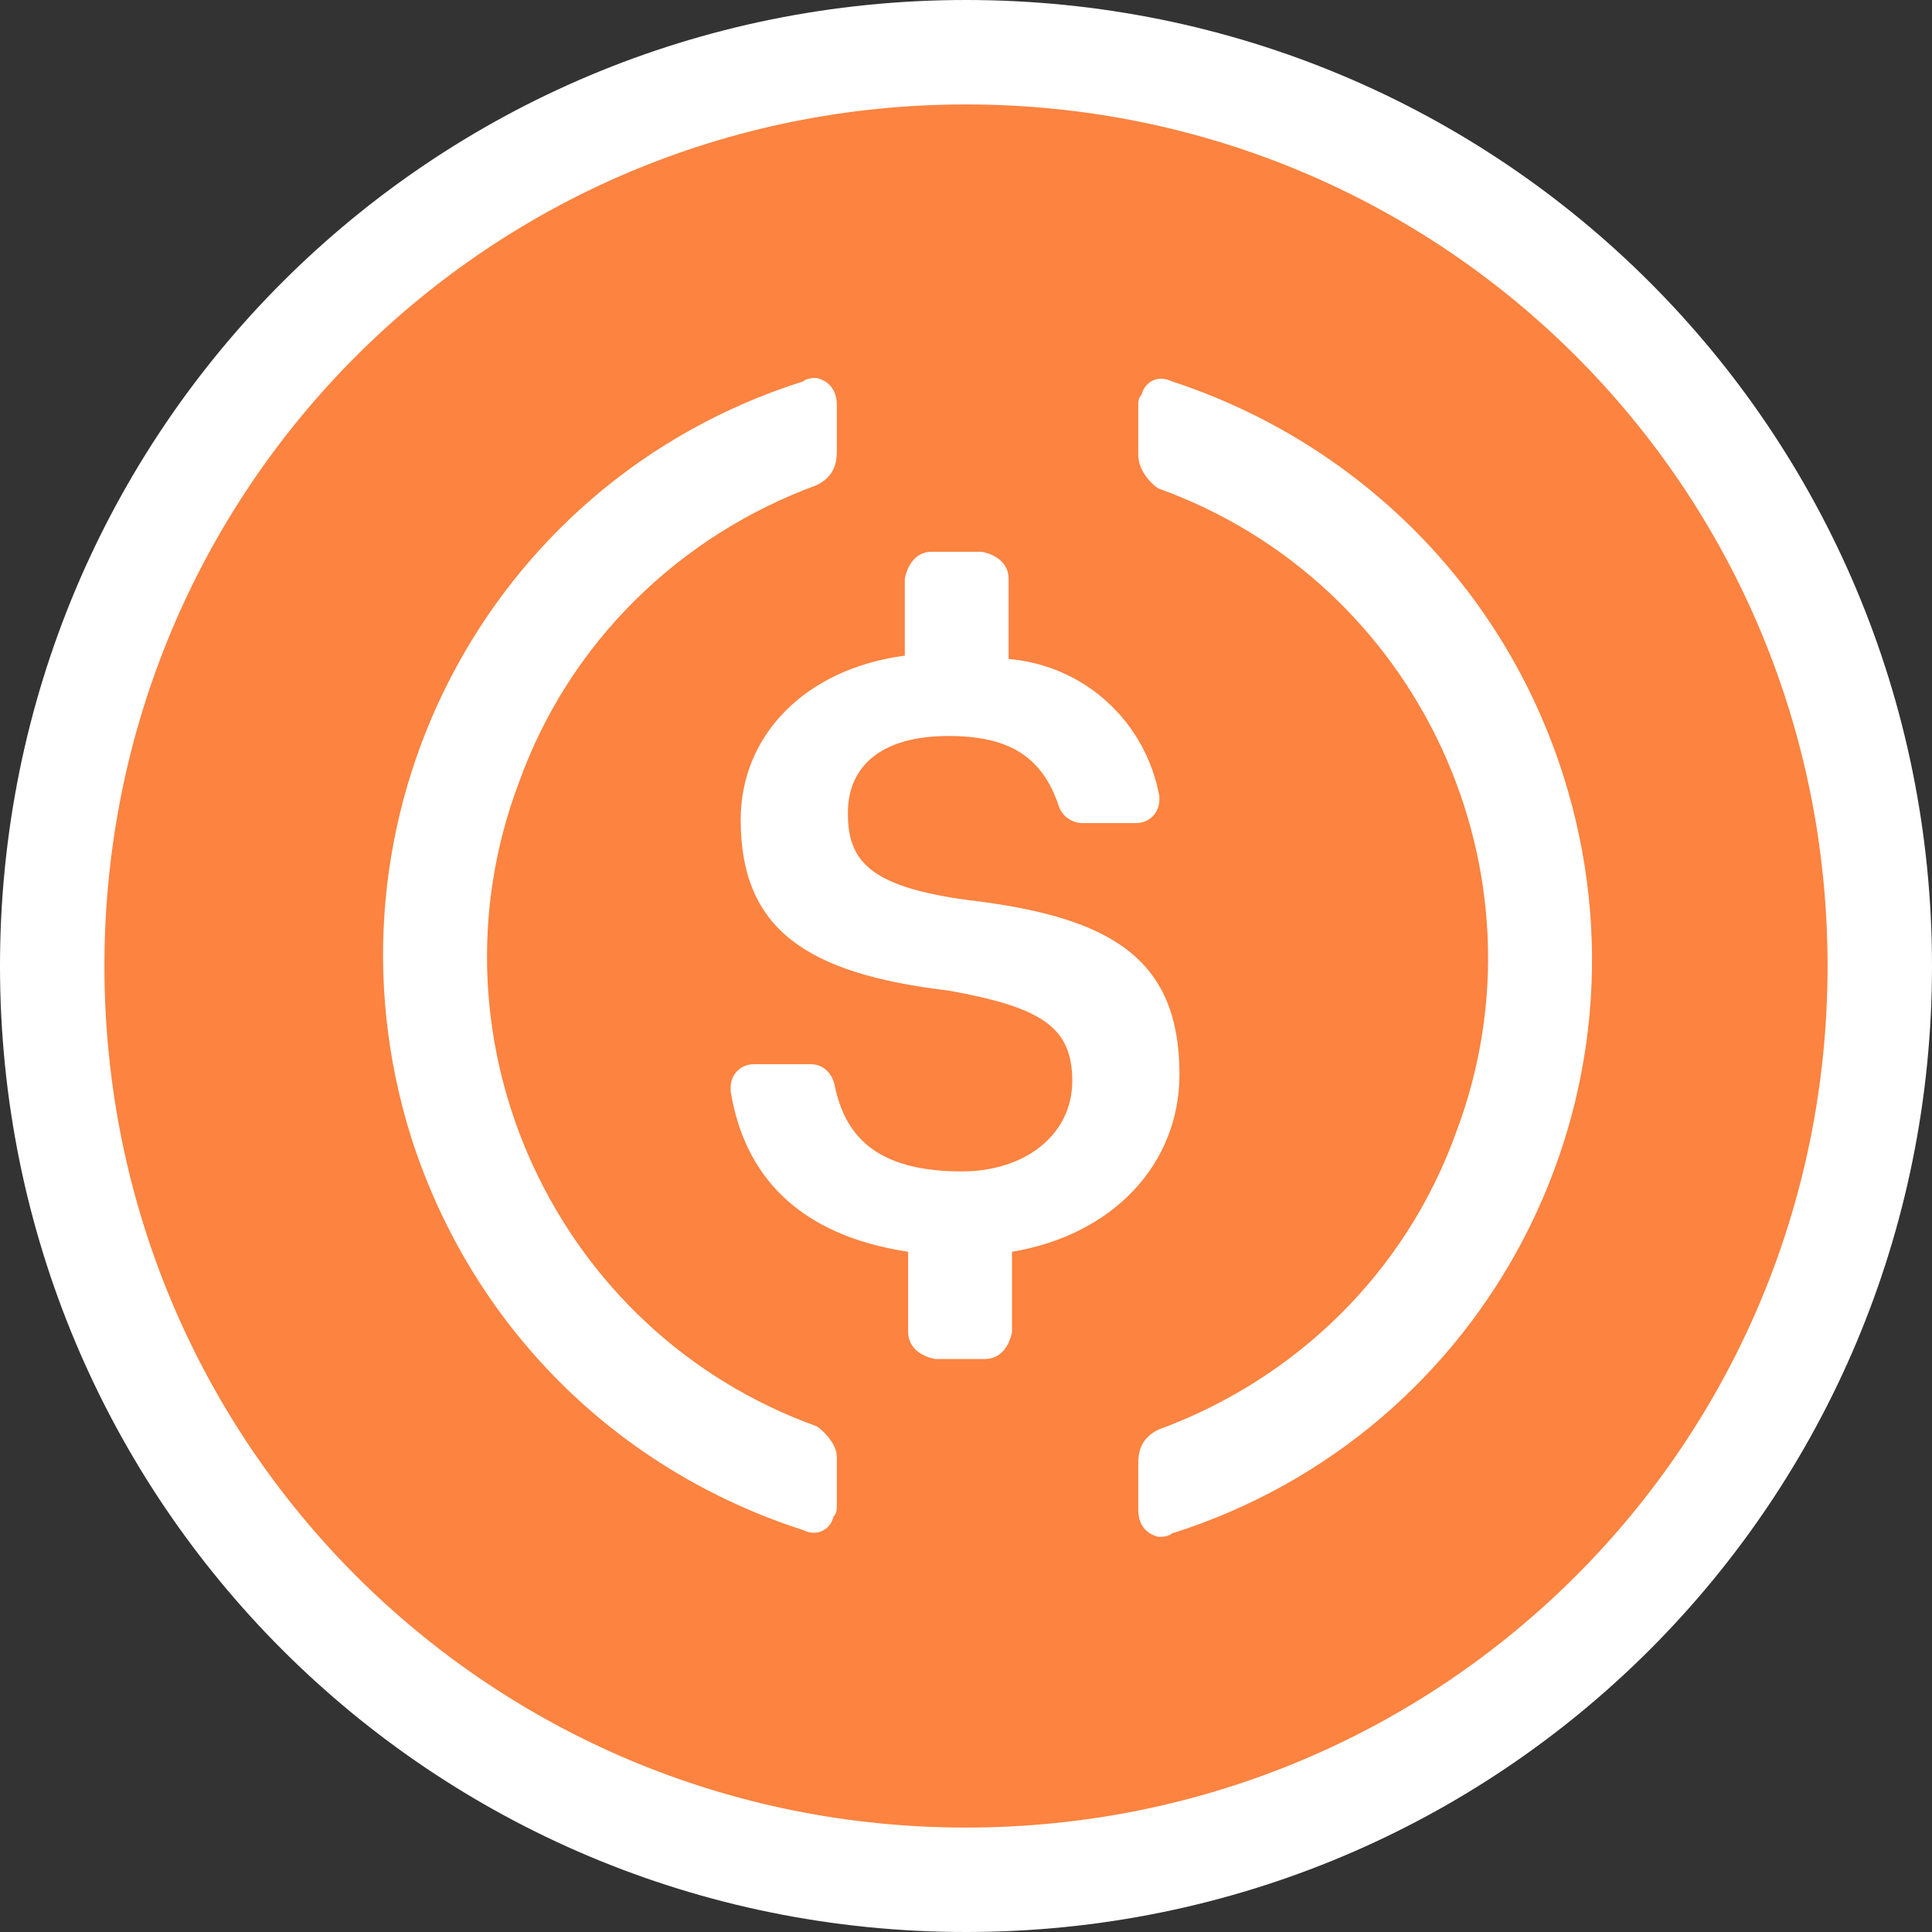
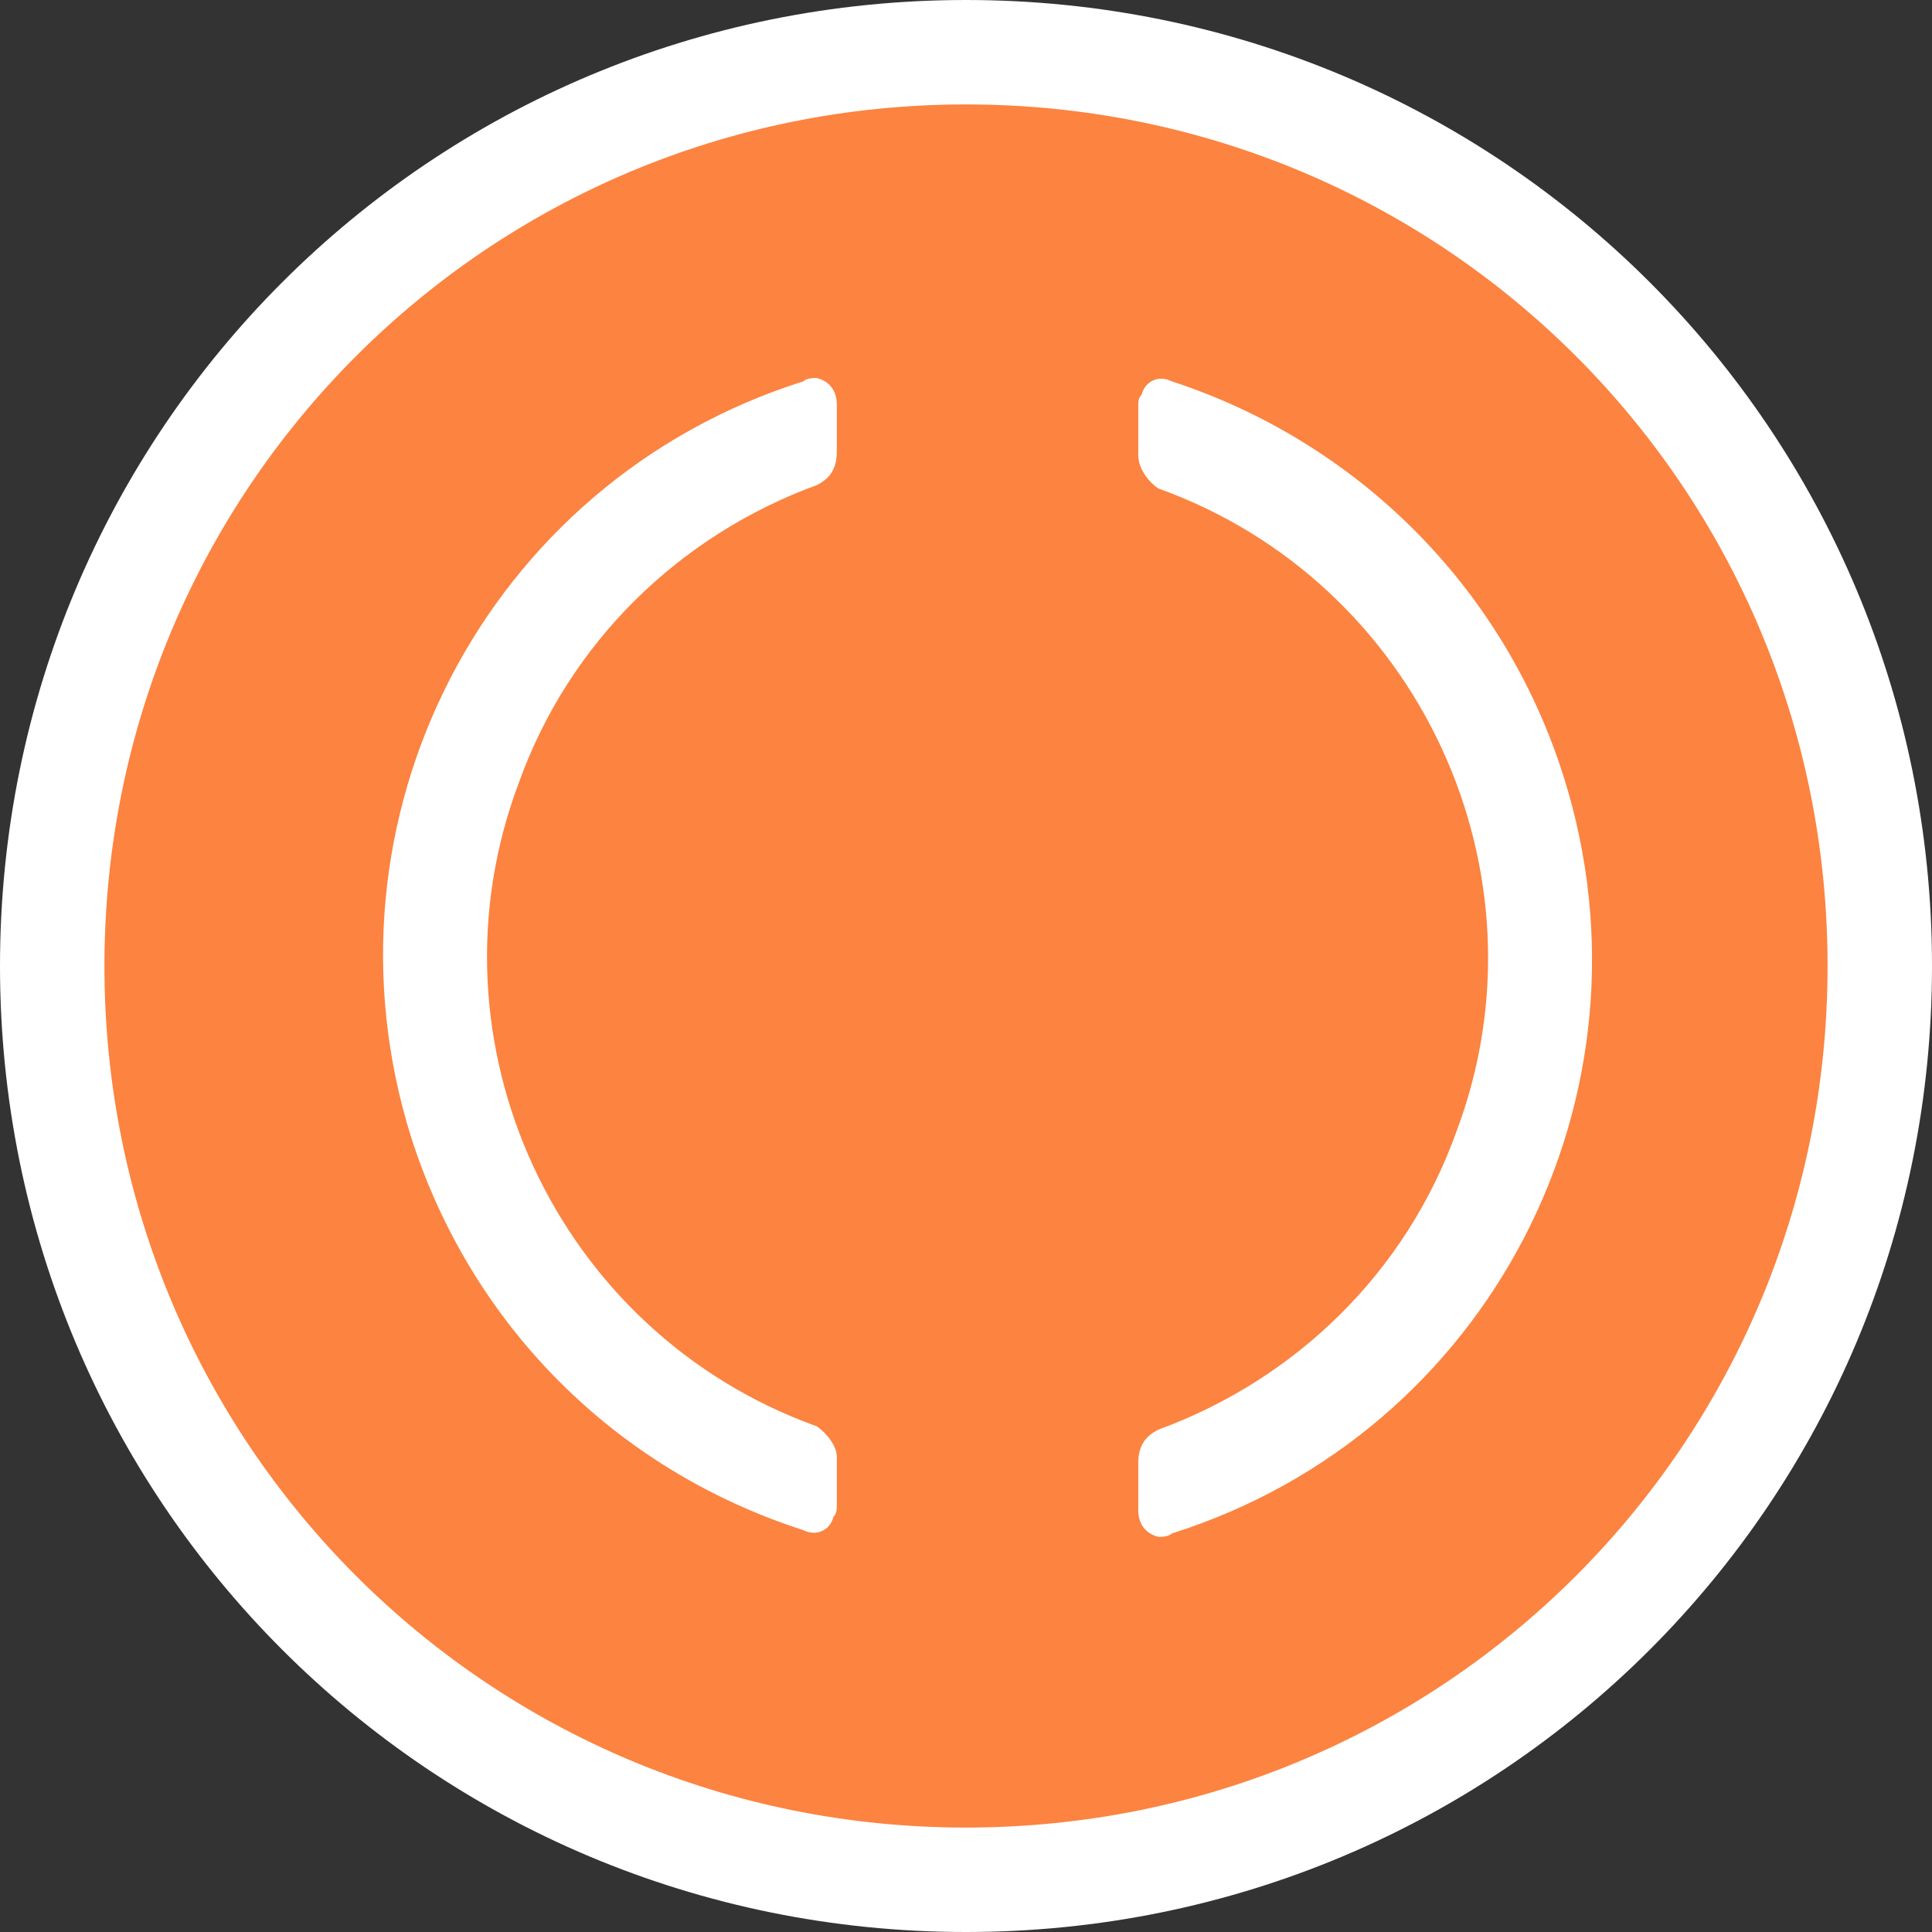
<svg xmlns="http://www.w3.org/2000/svg" width="37" height="37" viewBox="0 0 37 37" fill="none">
  <rect x="0" y="0" width="37" height="37" fill="#333333" stroke="none" />
  <path d="M36 18.5C36 28.2 28.2 36 18.5 36C8.8 36 1 28.2 1 18.5C1 8.8 8.8 1 18.5 1C28.2 1 36 8.8 36 18.5Z" fill="#FC8340" stroke="white" stroke-width="2" />
-   <path d="M22.588 20.573C22.588 18.328 21.241 17.559 18.547 17.238C16.622 16.982 16.238 16.468 16.238 15.57C16.238 14.672 16.879 14.095 18.162 14.095C19.316 14.095 19.958 14.48 20.279 15.442C20.343 15.634 20.535 15.763 20.728 15.763H21.754C22.01 15.763 22.203 15.57 22.203 15.314V15.25C21.946 13.838 20.792 12.748 19.316 12.62V11.081C19.316 10.824 19.124 10.631 18.803 10.567H17.841C17.585 10.567 17.392 10.76 17.328 11.081V12.556C15.404 12.812 14.185 14.095 14.185 15.699C14.185 17.815 15.468 18.649 18.162 18.97C19.958 19.291 20.535 19.675 20.535 20.702C20.535 21.728 19.637 22.434 18.419 22.434C16.751 22.434 16.173 21.728 15.981 20.766C15.917 20.509 15.725 20.381 15.532 20.381H14.441C14.185 20.381 13.993 20.573 13.993 20.83V20.894C14.249 22.498 15.275 23.652 17.392 23.973V25.512C17.392 25.769 17.585 25.961 17.905 26.026H18.867C19.124 26.026 19.316 25.833 19.381 25.512V23.973C21.305 23.652 22.588 22.305 22.588 20.573Z" fill="white" />
  <path d="M15.641 27.315C10.638 25.519 8.073 19.939 9.933 15C10.895 12.306 13.012 10.253 15.641 9.291C15.898 9.163 16.026 8.971 16.026 8.65V7.752C16.026 7.495 15.898 7.303 15.641 7.239C15.577 7.239 15.449 7.239 15.385 7.303C9.291 9.227 5.956 15.706 7.88 21.799C9.035 25.391 11.793 28.149 15.385 29.304C15.641 29.432 15.898 29.304 15.962 29.047C16.026 28.983 16.026 28.919 16.026 28.791V27.892C16.026 27.7 15.834 27.444 15.641 27.315ZM22.441 7.303C22.184 7.175 21.927 7.303 21.863 7.559C21.799 7.624 21.799 7.688 21.799 7.816V8.714C21.799 8.971 21.991 9.227 22.184 9.355C27.187 11.151 29.753 16.732 27.892 21.671C26.93 24.365 24.814 26.417 22.184 27.379C21.927 27.508 21.799 27.7 21.799 28.021V28.919C21.799 29.175 21.927 29.368 22.184 29.432C22.248 29.432 22.376 29.432 22.441 29.368C28.534 27.444 31.869 20.965 29.945 14.872C28.791 11.216 25.968 8.457 22.441 7.303Z" fill="white" />
</svg>